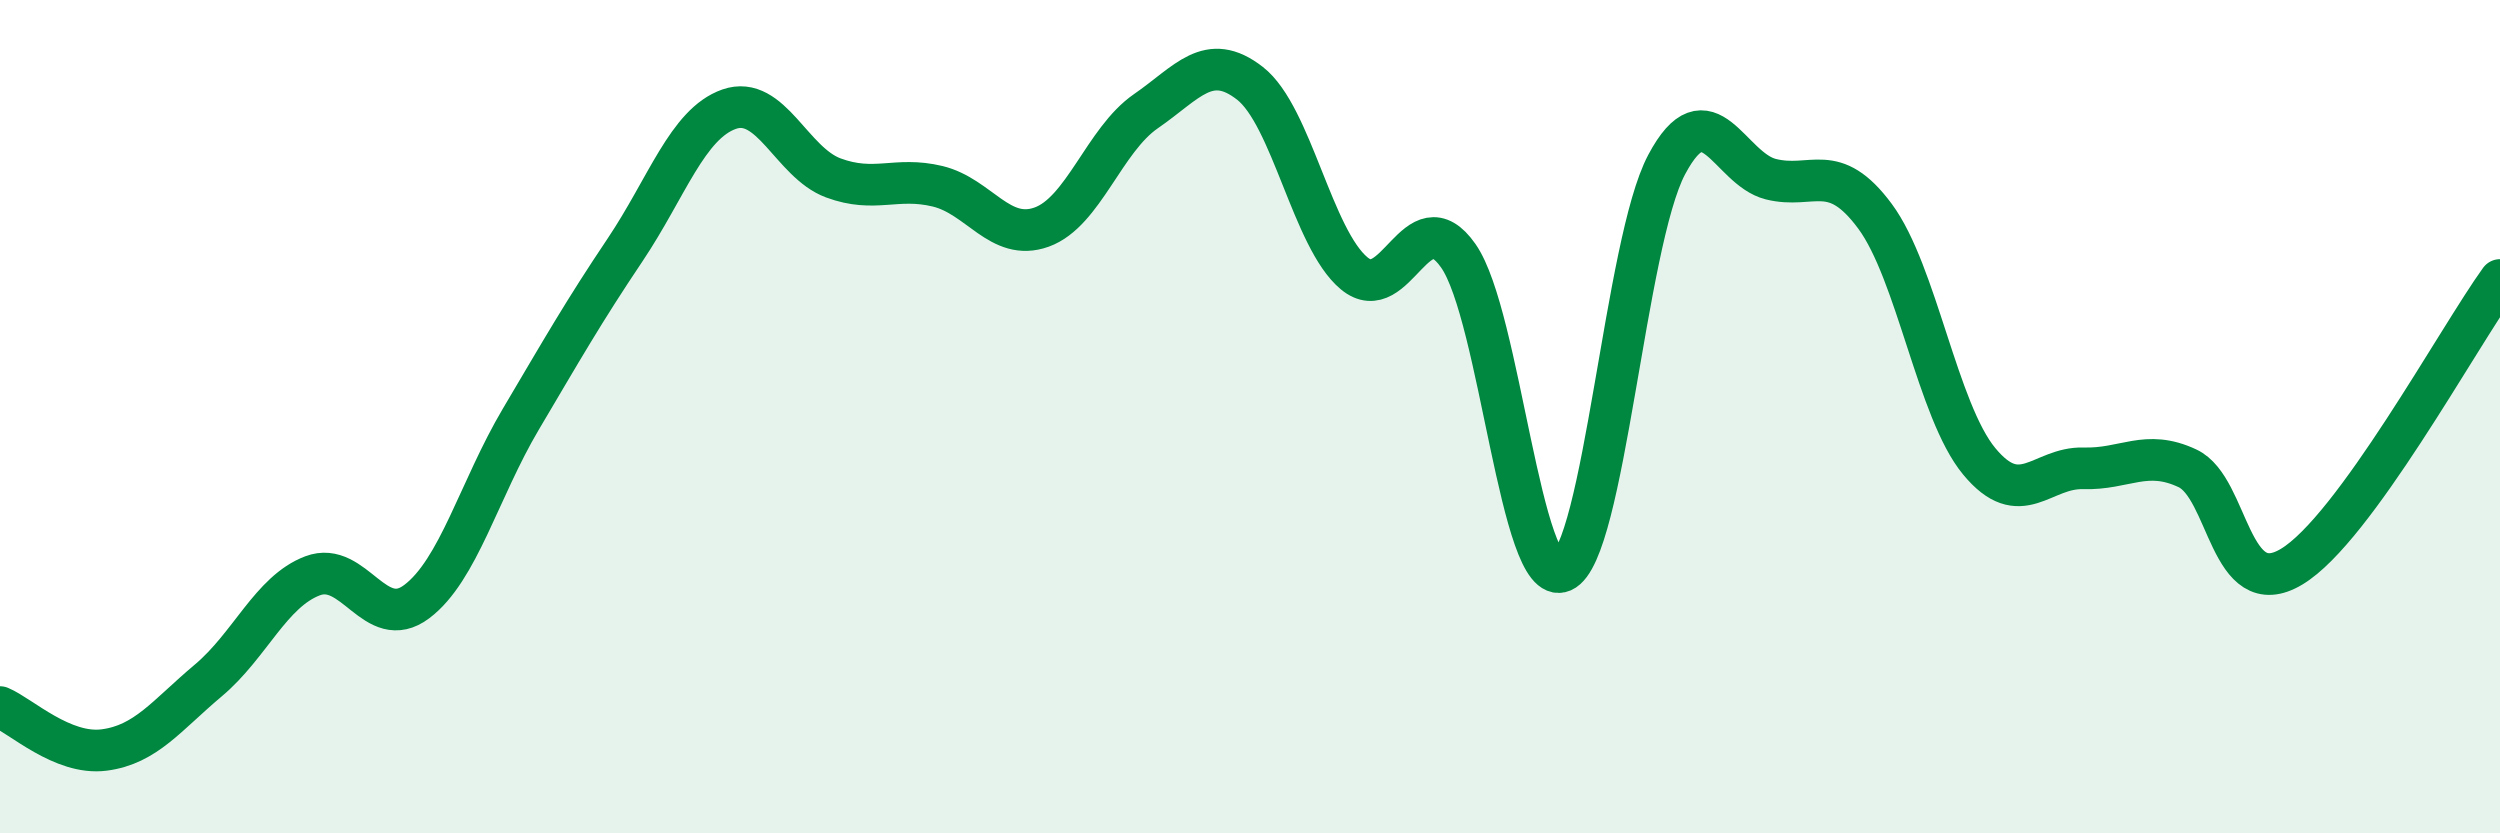
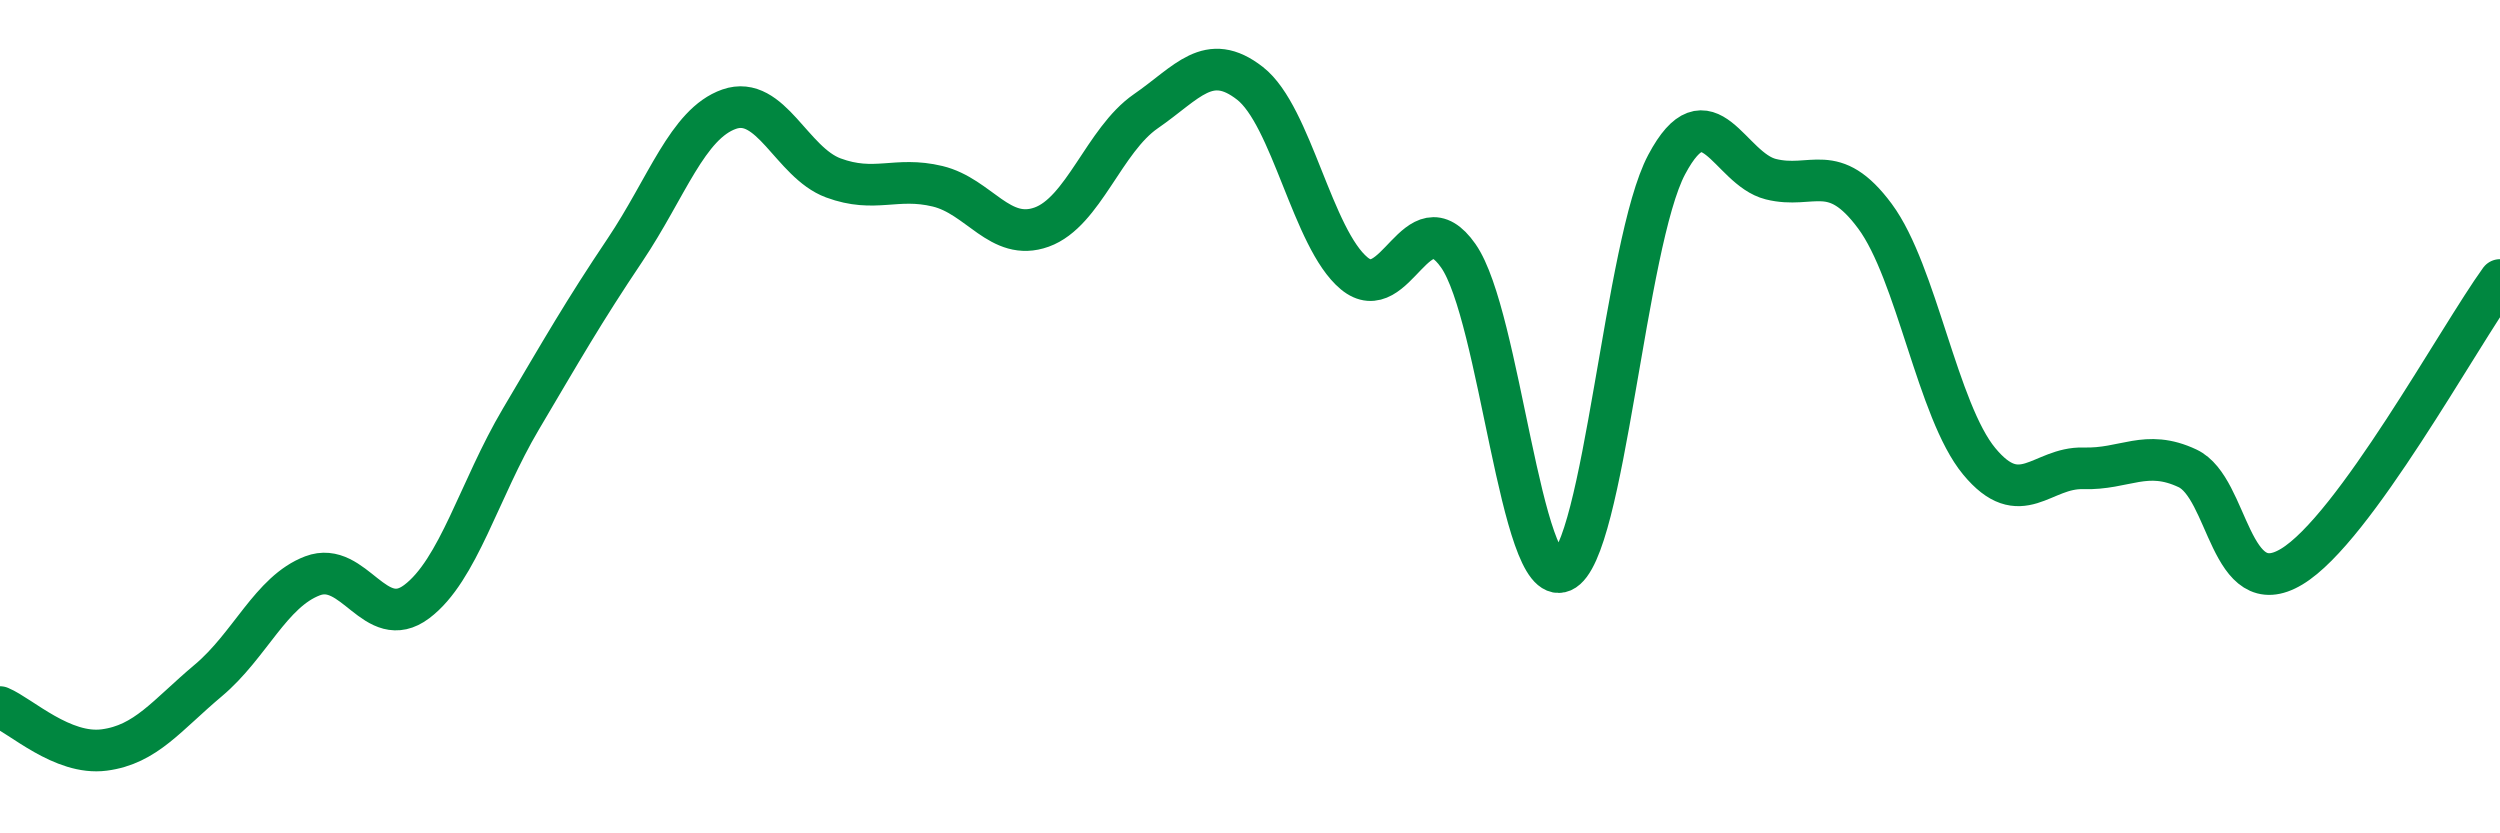
<svg xmlns="http://www.w3.org/2000/svg" width="60" height="20" viewBox="0 0 60 20">
-   <path d="M 0,16.97 C 0.5,17.18 1.5,18.13 2.5,18 C 3.5,17.87 4,17.17 5,16.33 C 6,15.49 6.5,14.2 7.5,13.82 C 8.5,13.44 9,15.19 10,14.44 C 11,13.69 11.5,11.75 12.5,10.06 C 13.5,8.37 14,7.49 15,6 C 16,4.51 16.5,2.97 17.5,2.62 C 18.5,2.27 19,3.9 20,4.27 C 21,4.64 21.5,4.23 22.5,4.47 C 23.5,4.71 24,5.81 25,5.45 C 26,5.09 26.5,3.36 27.5,2.67 C 28.5,1.98 29,1.22 30,2 C 31,2.78 31.5,5.73 32.5,6.56 C 33.5,7.39 34,4.71 35,6.14 C 36,7.57 36.5,14.15 37.5,13.71 C 38.5,13.27 39,5.83 40,3.95 C 41,2.07 41.5,4.05 42.5,4.3 C 43.5,4.55 44,3.84 45,5.19 C 46,6.54 46.5,9.86 47.5,11.07 C 48.5,12.28 49,11.21 50,11.24 C 51,11.27 51.5,10.77 52.5,11.24 C 53.5,11.71 53.5,14.5 55,13.6 C 56.5,12.7 59,8.1 60,6.72L60 20L0 20Z" fill="#008740" opacity="0.1" stroke-linecap="round" stroke-linejoin="round" />
  <path d="M 0,16.97 C 0.5,17.18 1.5,18.13 2.5,18 C 3.5,17.87 4,17.17 5,16.33 C 6,15.49 6.5,14.2 7.5,13.82 C 8.5,13.44 9,15.19 10,14.44 C 11,13.69 11.5,11.75 12.5,10.06 C 13.5,8.37 14,7.49 15,6 C 16,4.51 16.5,2.97 17.5,2.62 C 18.5,2.27 19,3.9 20,4.27 C 21,4.64 21.5,4.23 22.5,4.47 C 23.5,4.71 24,5.81 25,5.45 C 26,5.09 26.5,3.36 27.5,2.67 C 28.5,1.98 29,1.22 30,2 C 31,2.78 31.5,5.73 32.5,6.56 C 33.5,7.39 34,4.71 35,6.14 C 36,7.57 36.5,14.15 37.5,13.71 C 38.5,13.27 39,5.83 40,3.95 C 41,2.07 41.5,4.05 42.5,4.3 C 43.5,4.55 44,3.84 45,5.19 C 46,6.54 46.5,9.86 47.5,11.07 C 48.5,12.28 49,11.21 50,11.24 C 51,11.27 51.5,10.77 52.5,11.24 C 53.5,11.71 53.5,14.5 55,13.6 C 56.5,12.7 59,8.1 60,6.72" stroke="#008740" stroke-width="1" fill="none" stroke-linecap="round" stroke-linejoin="round" />
</svg>